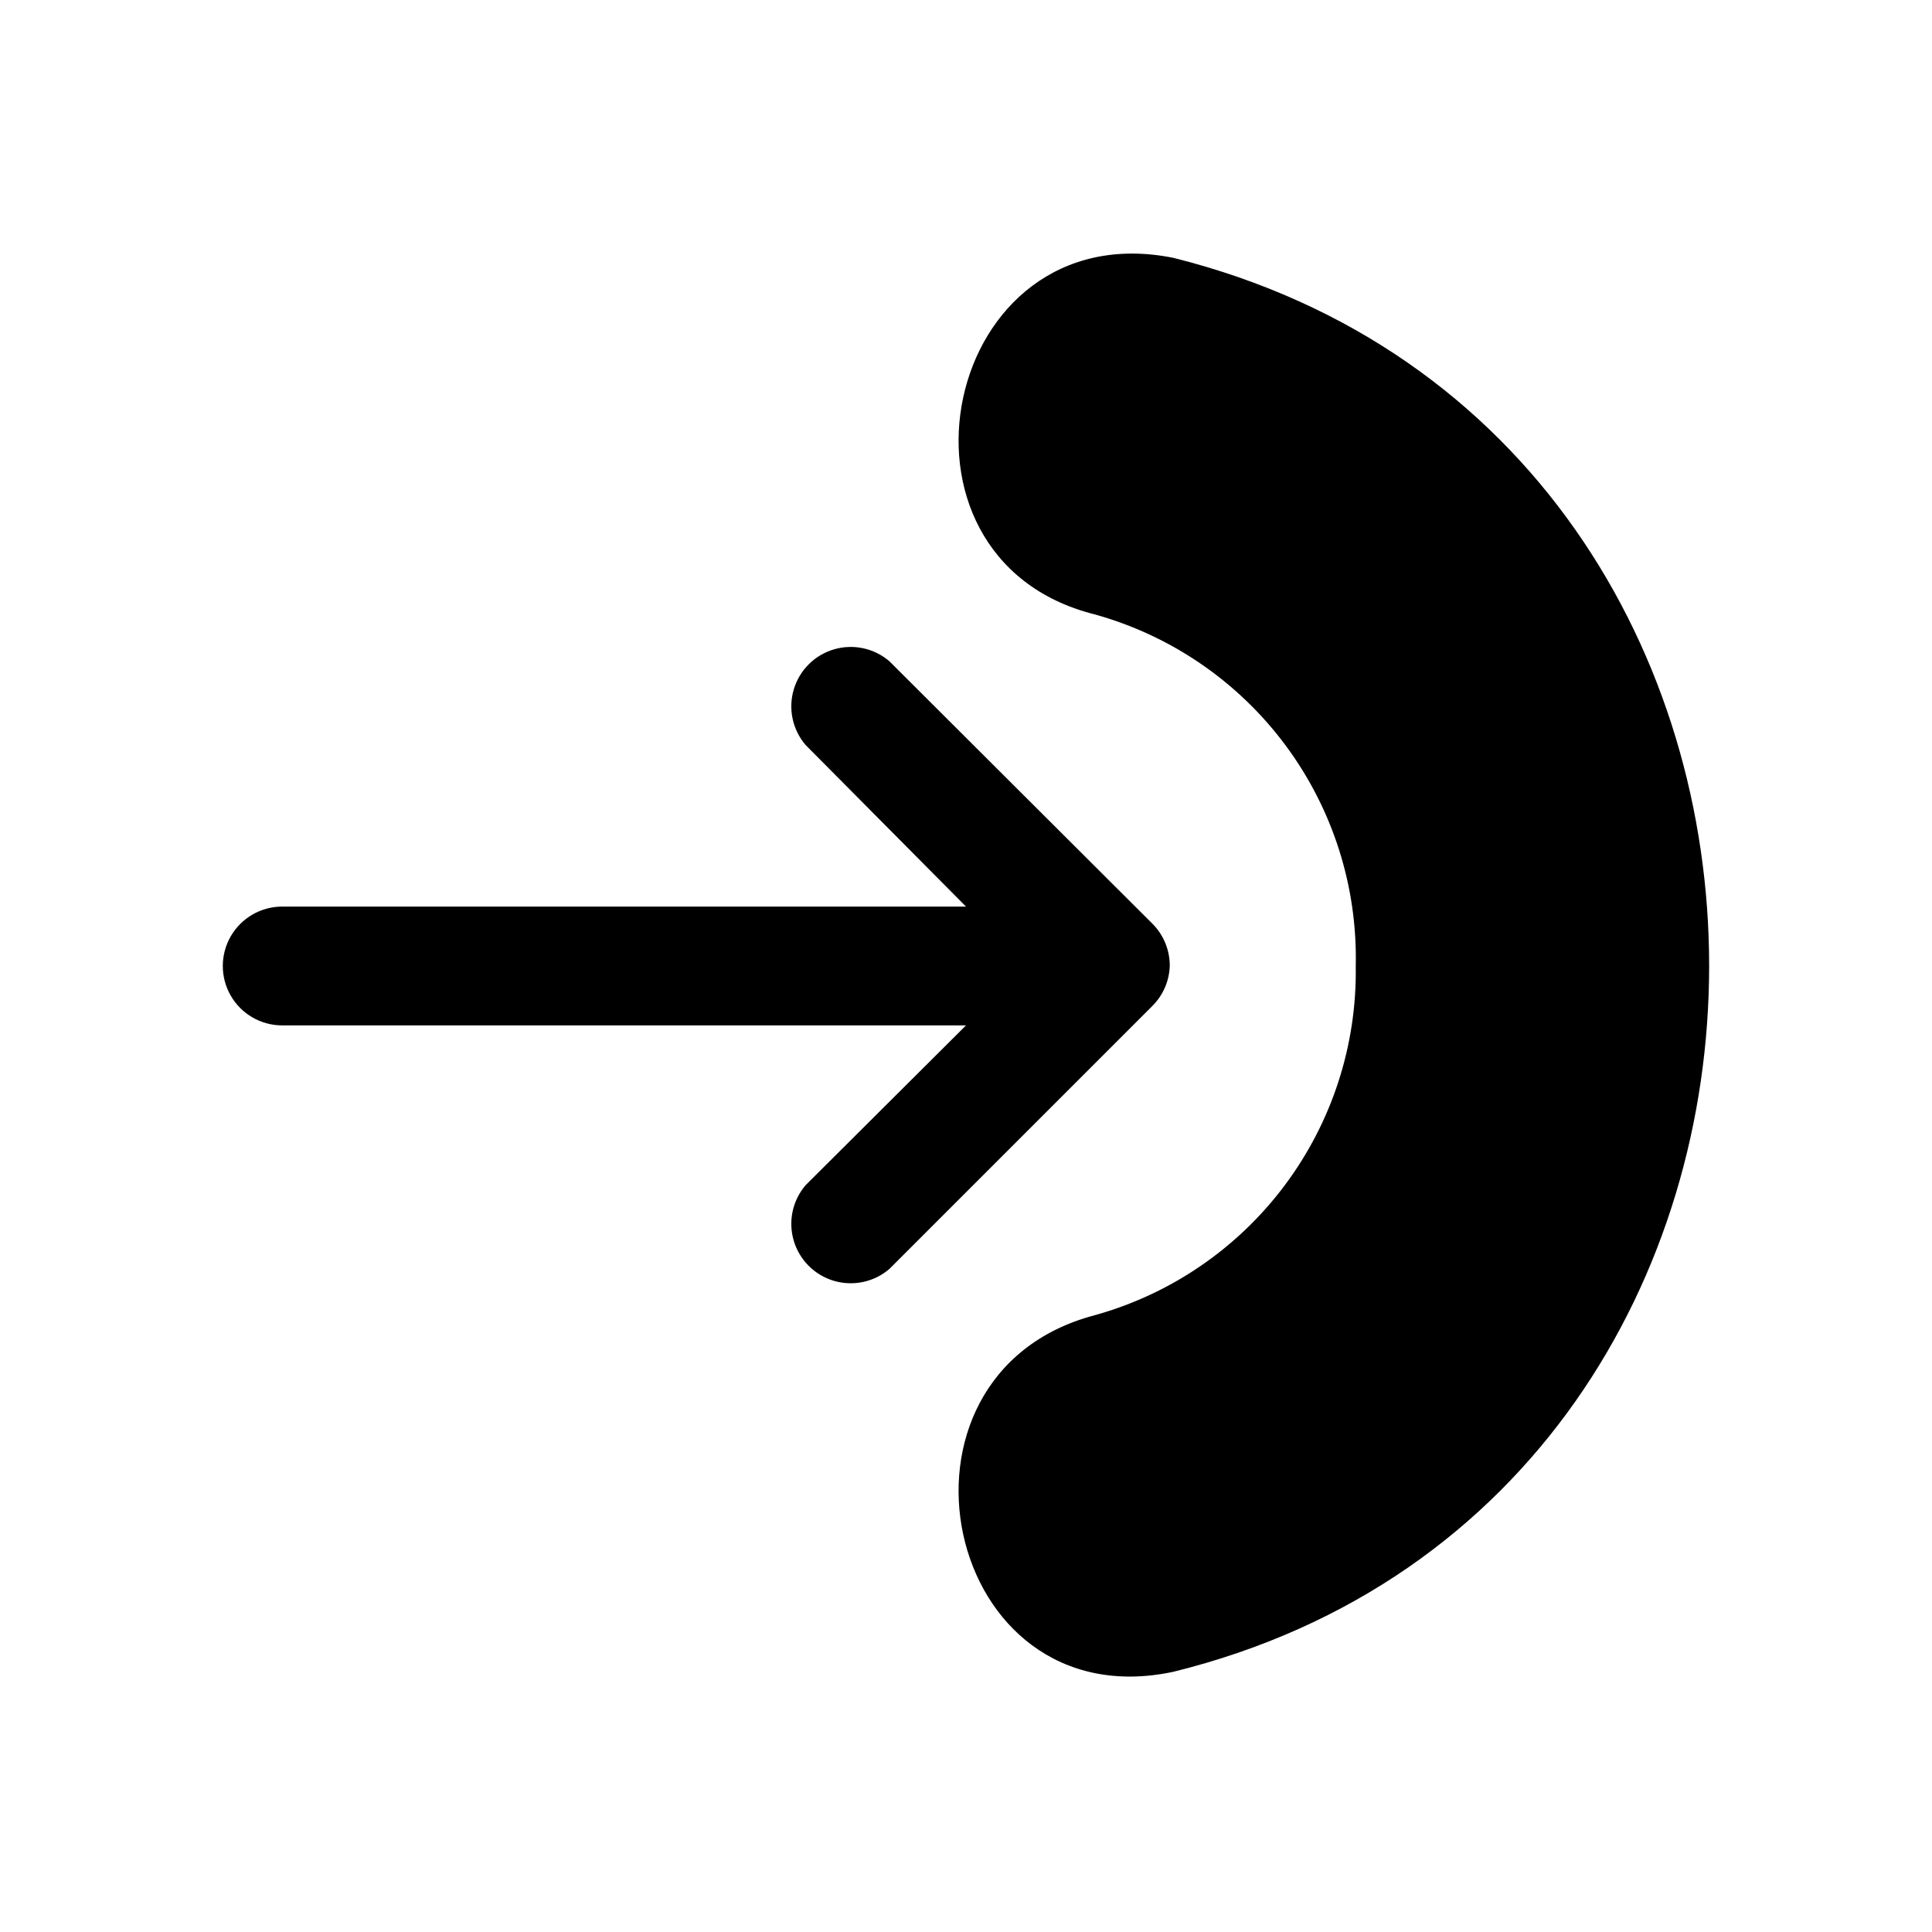
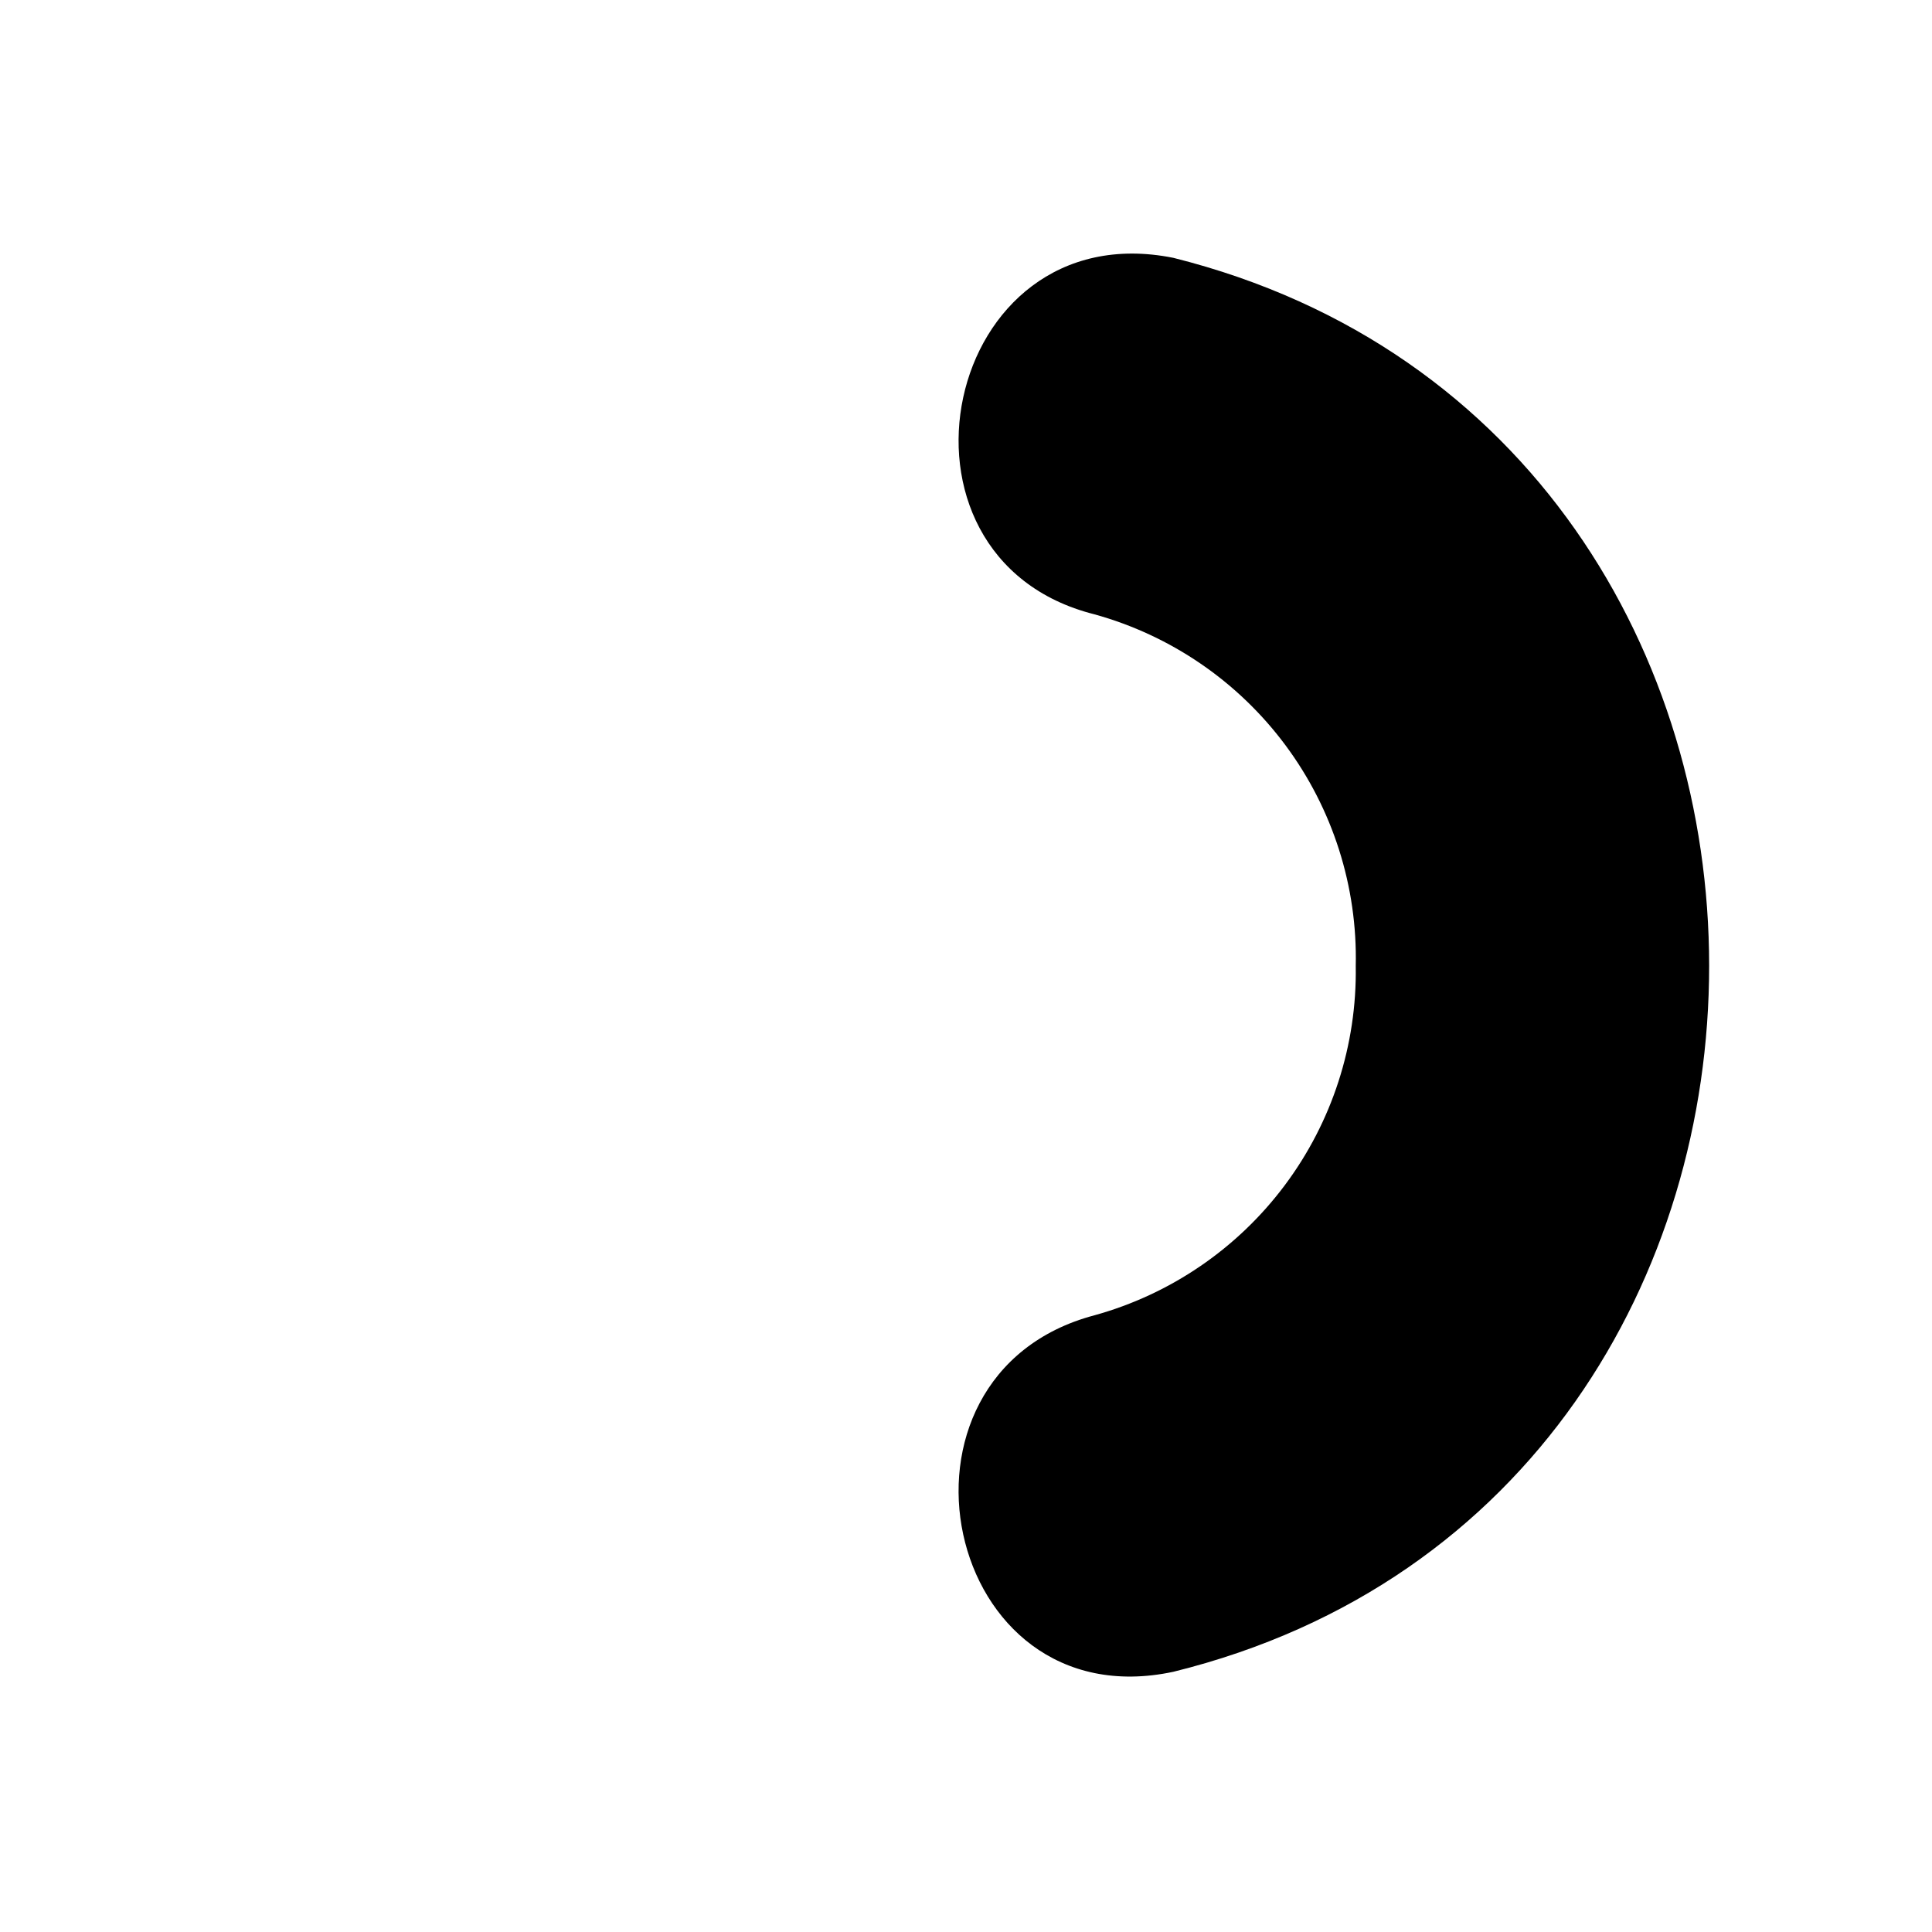
<svg xmlns="http://www.w3.org/2000/svg" fill="#000000" width="800px" height="800px" version="1.1" viewBox="144 144 512 512">
  <g>
-     <path d="m454 400c0.023-4.188-1.617-8.207-4.566-11.18l-69.746-69.59c-4.051-3.469-9.586-4.652-14.703-3.137-5.117 1.512-9.121 5.516-10.633 10.633-1.516 5.117-0.332 10.652 3.137 14.703l42.512 42.824h-181.21c-5.625 0-10.824 3-13.637 7.871s-2.812 10.875 0 15.746 8.012 7.871 13.637 7.871h181.21l-42.512 42.352c-3.469 4.055-4.652 9.59-3.137 14.707 1.512 5.117 5.516 9.117 10.633 10.633 5.117 1.512 10.652 0.332 14.703-3.141l69.746-69.746c2.797-2.816 4.43-6.582 4.566-10.547z" />
    <path d="m454.95 212.33c-61.246-12.281-80.293 79.508-20.941 94.465 20.277 5.606 38.105 17.816 50.652 34.699 12.551 16.887 19.102 37.477 18.625 58.508 0.336 20.922-6.281 41.367-18.82 58.121-12.539 16.758-30.285 28.875-50.457 34.453-59.355 15.742-40.305 107.53 20.941 94.465 189.4-46.762 189.24-327.32 0-374.71z" />
  </g>
</svg>